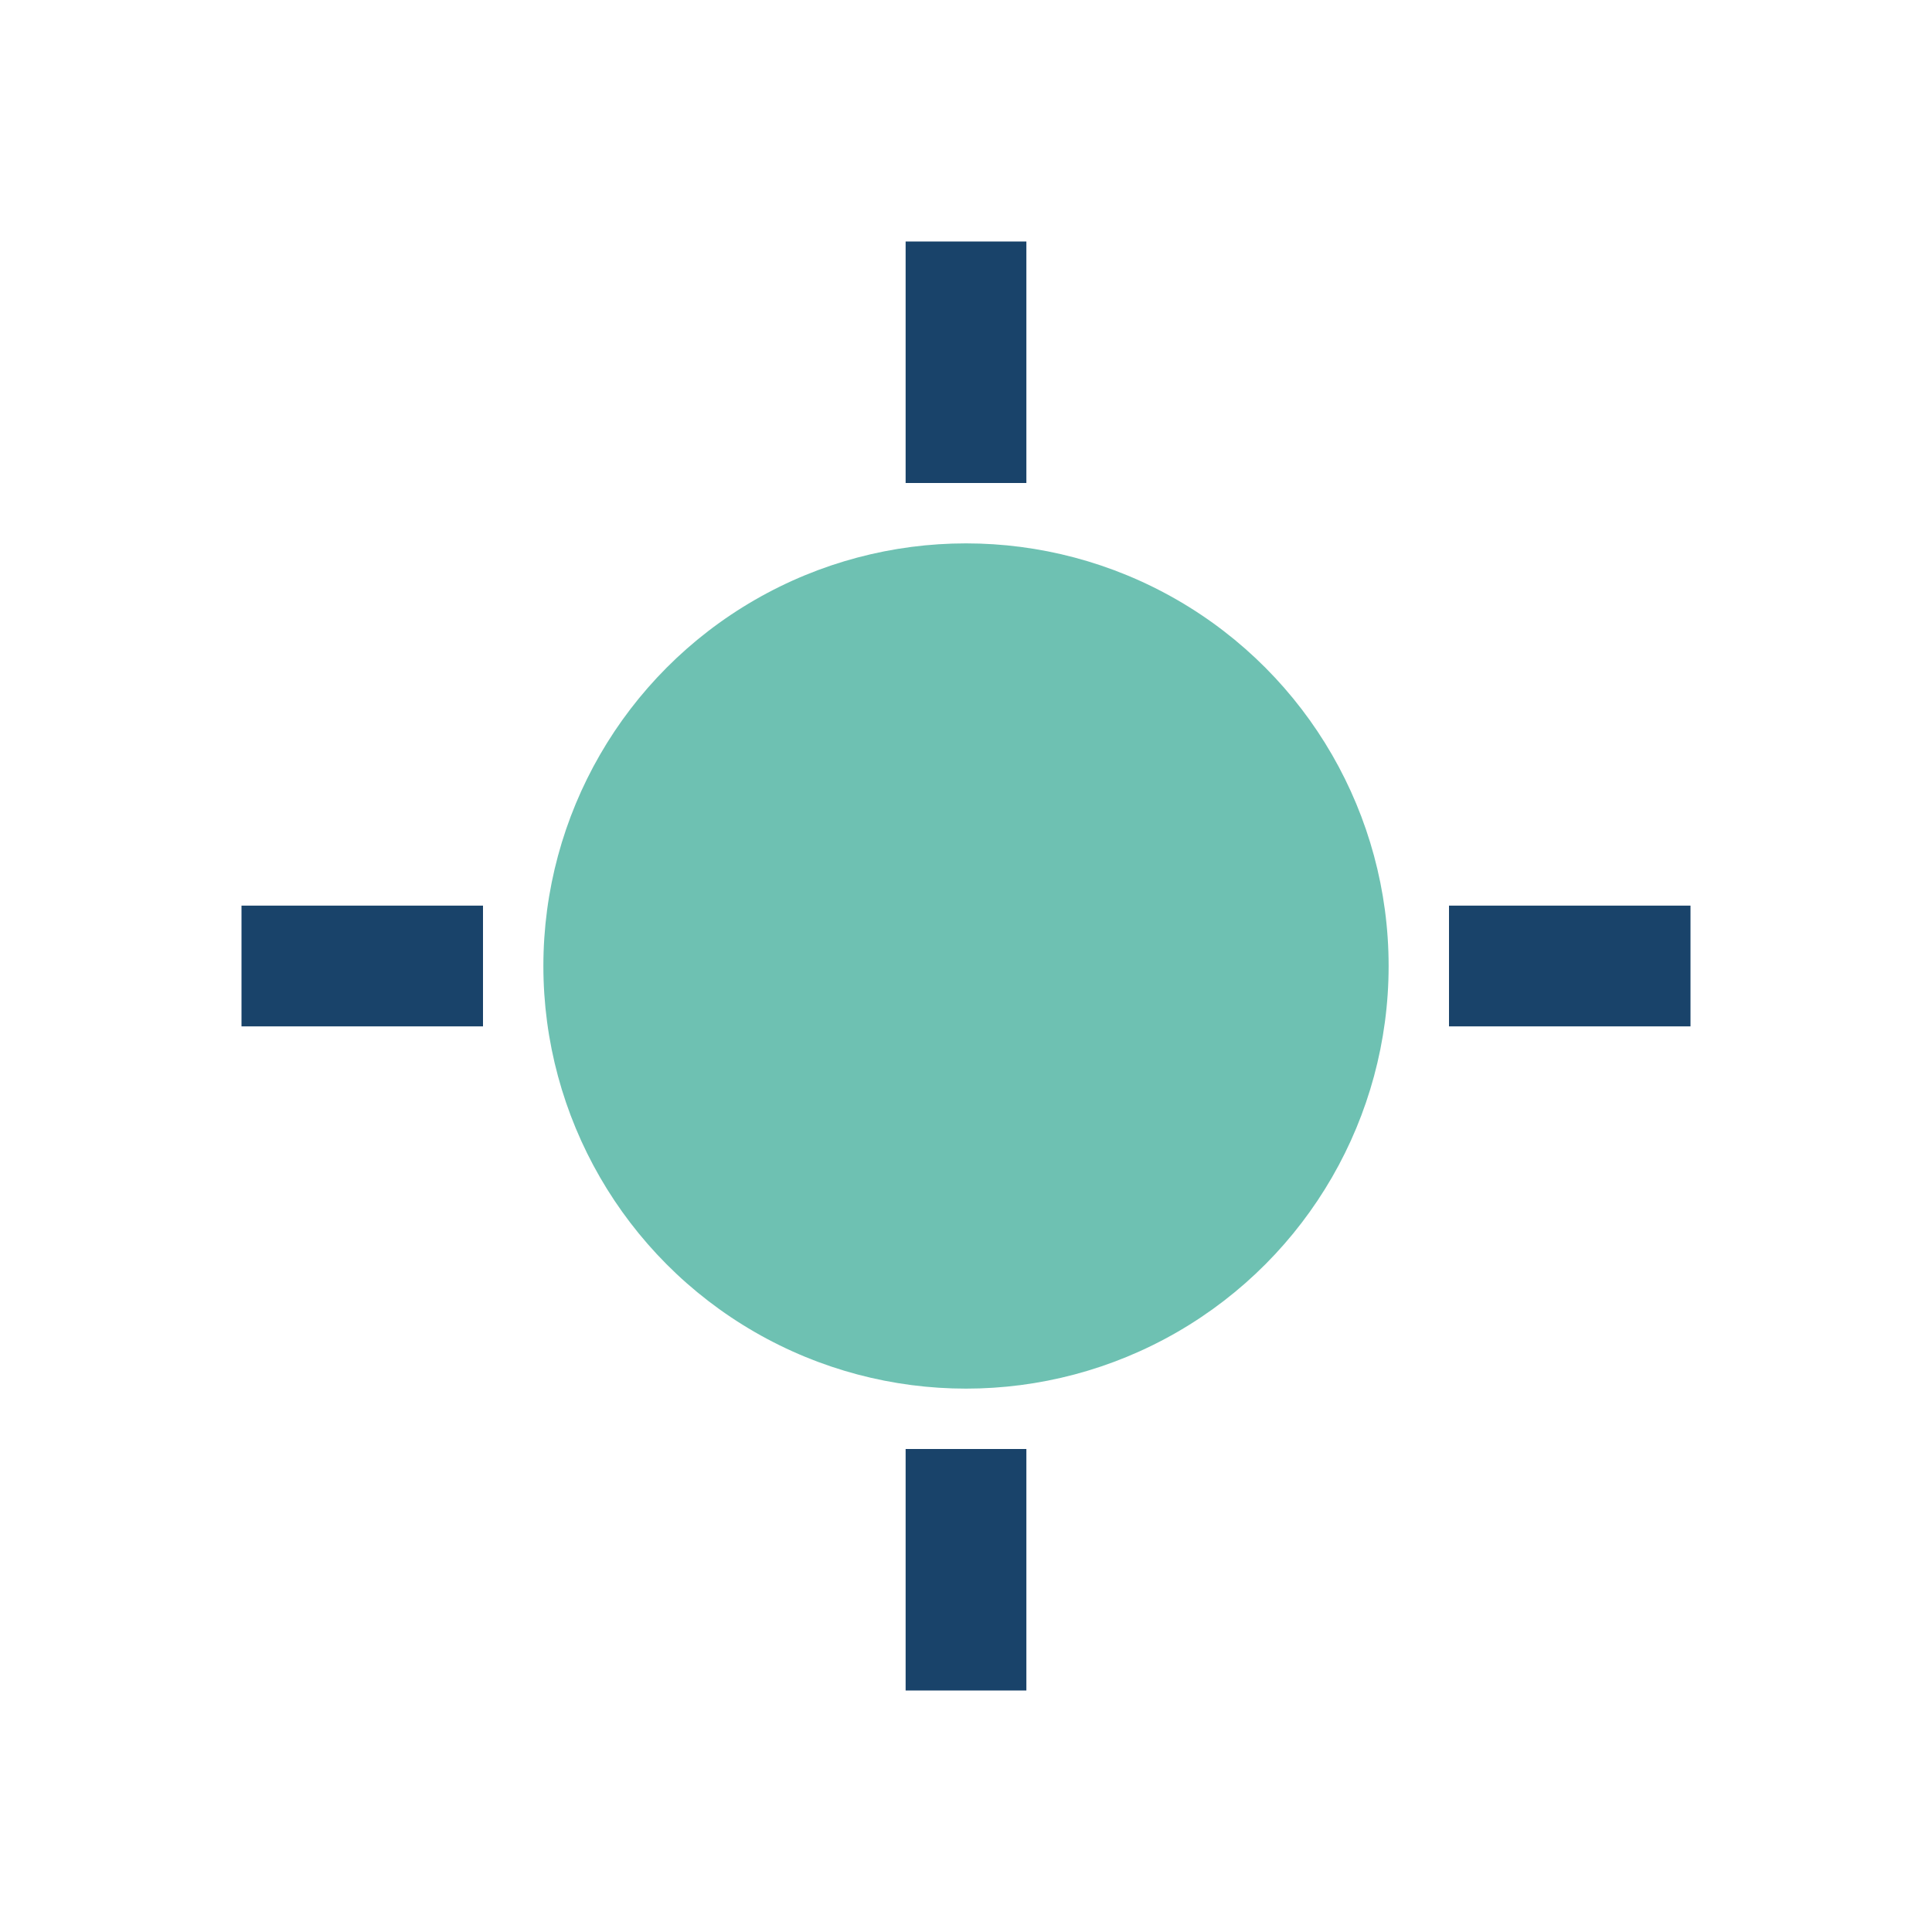
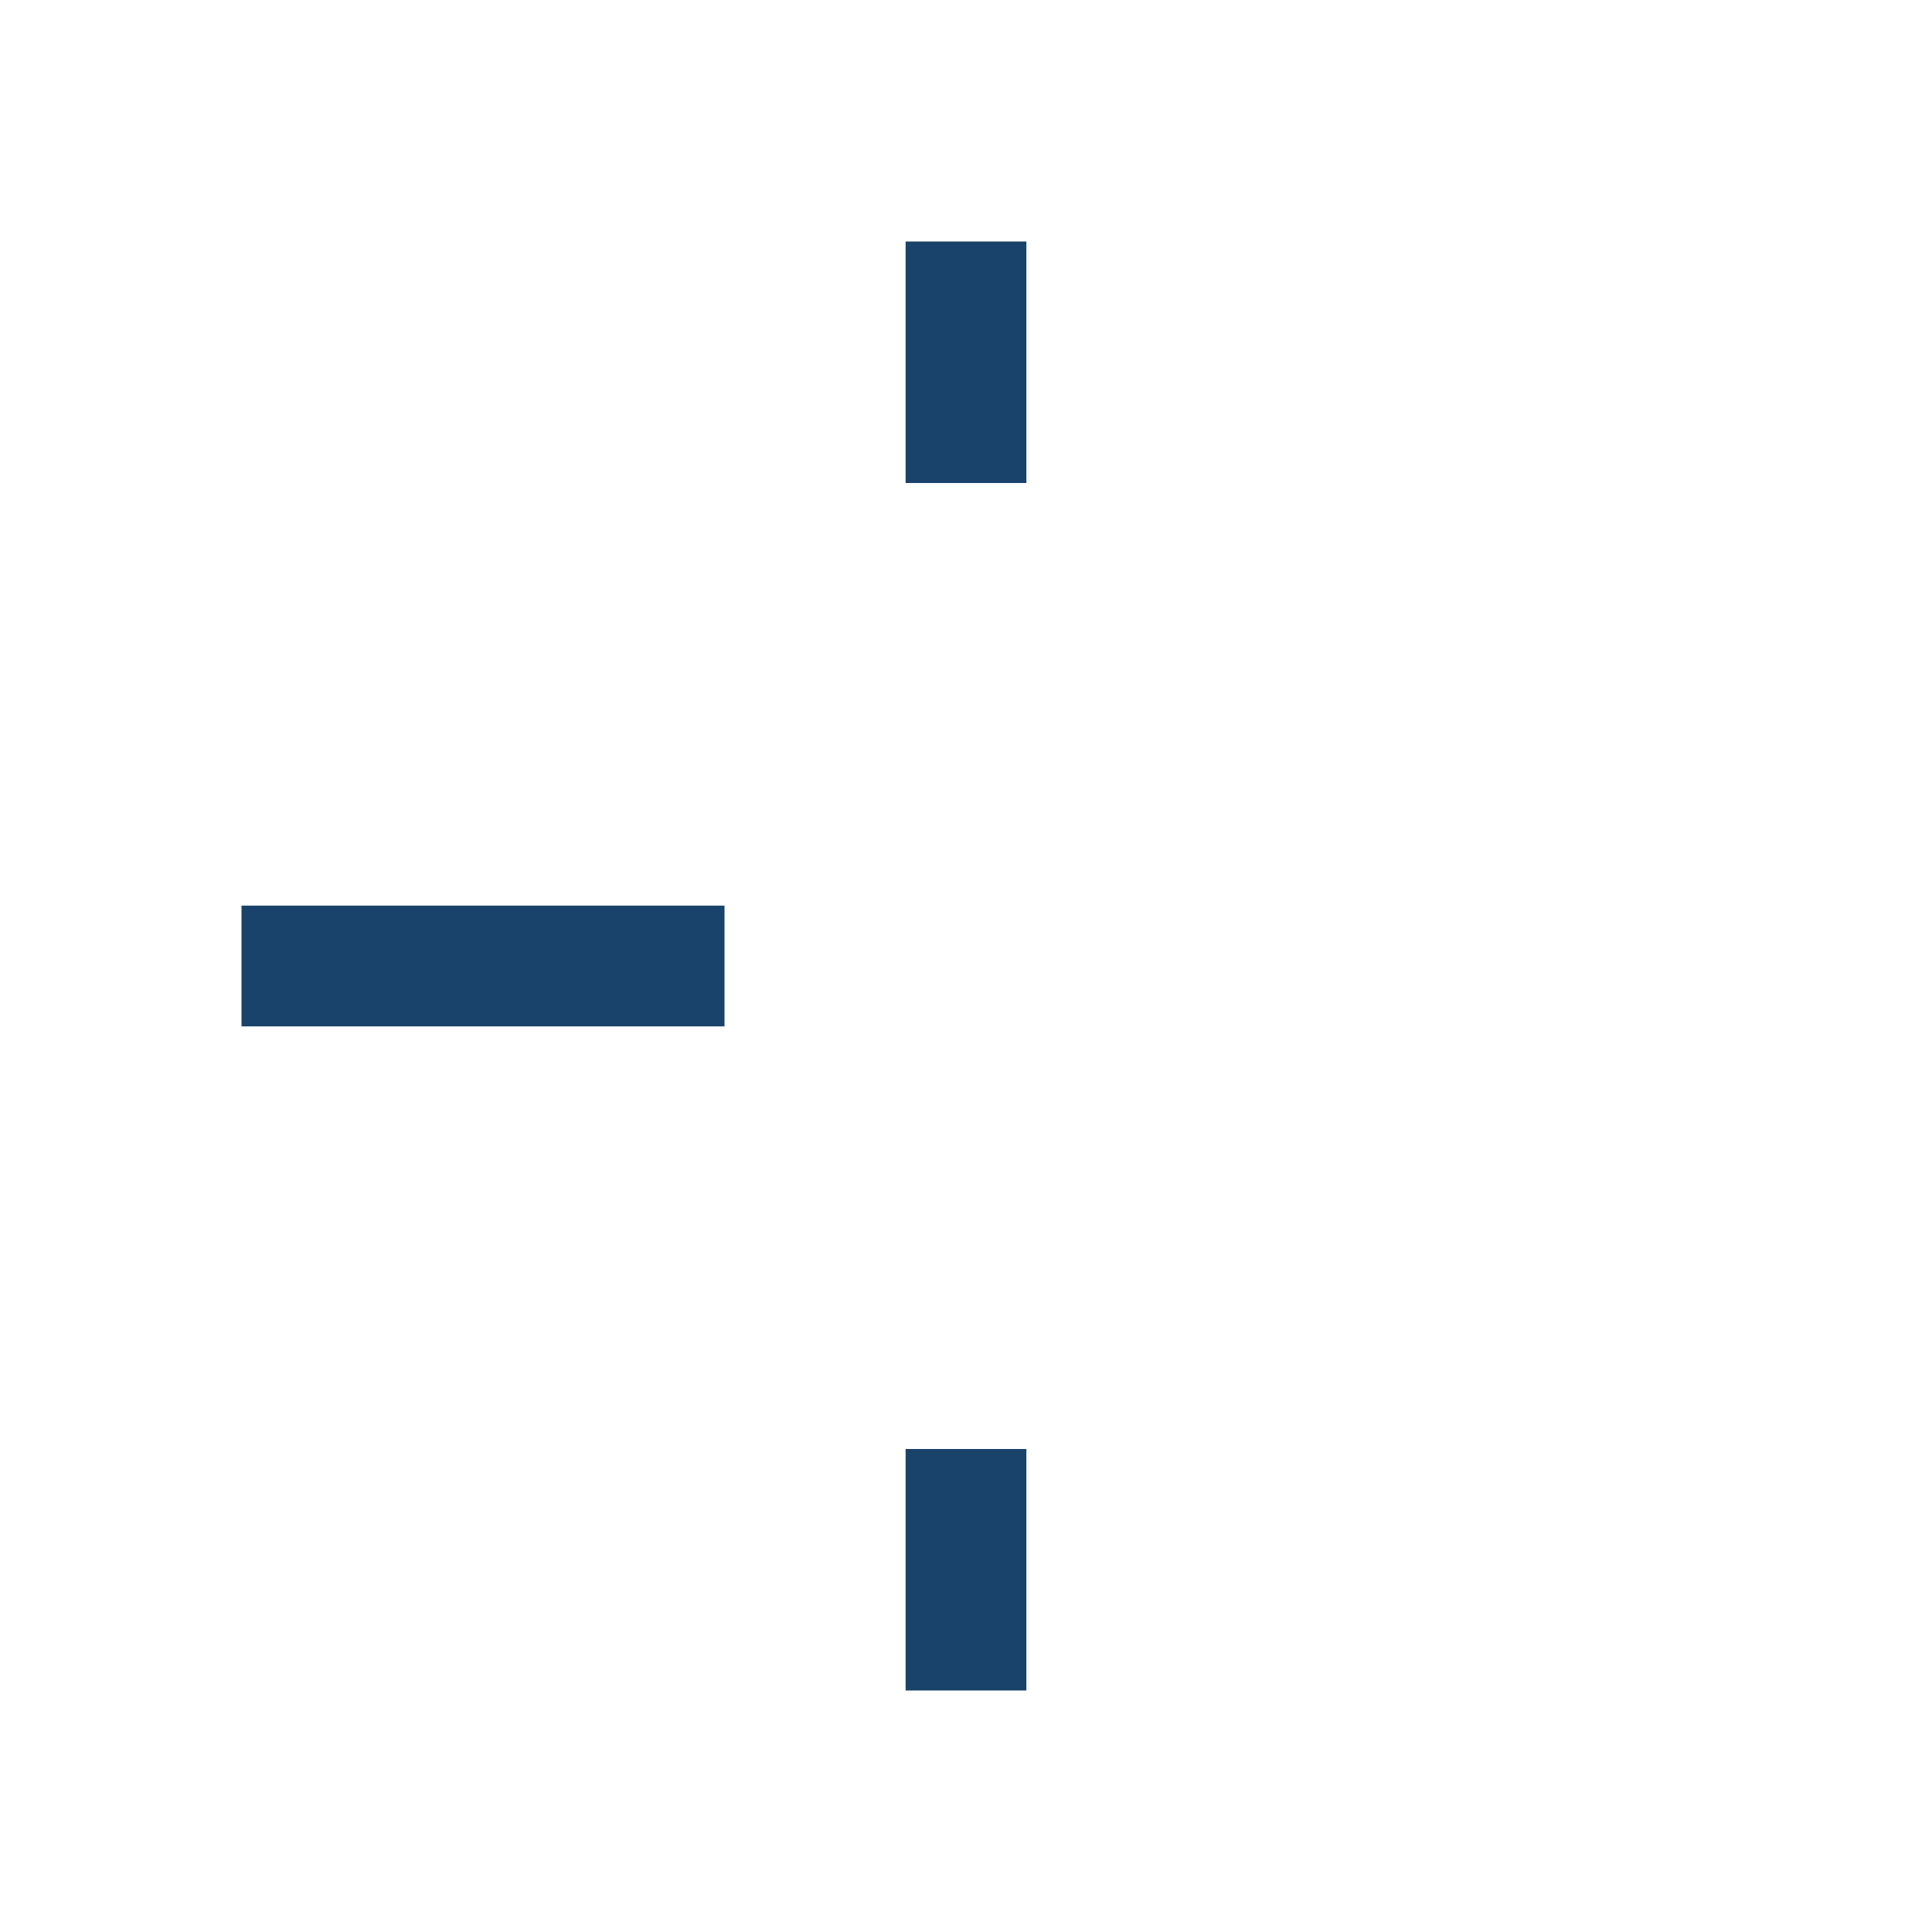
<svg xmlns="http://www.w3.org/2000/svg" width="32" height="32" viewBox="0 0 32 32">
-   <circle cx="16" cy="16" r="7" fill="#6EC1B2" />
-   <path d="M16 4v4M16 24v4M4 16h4M24 16h4" stroke="#19436A" stroke-width="2" />
+   <path d="M16 4v4M16 24v4M4 16h4h4" stroke="#19436A" stroke-width="2" />
</svg>